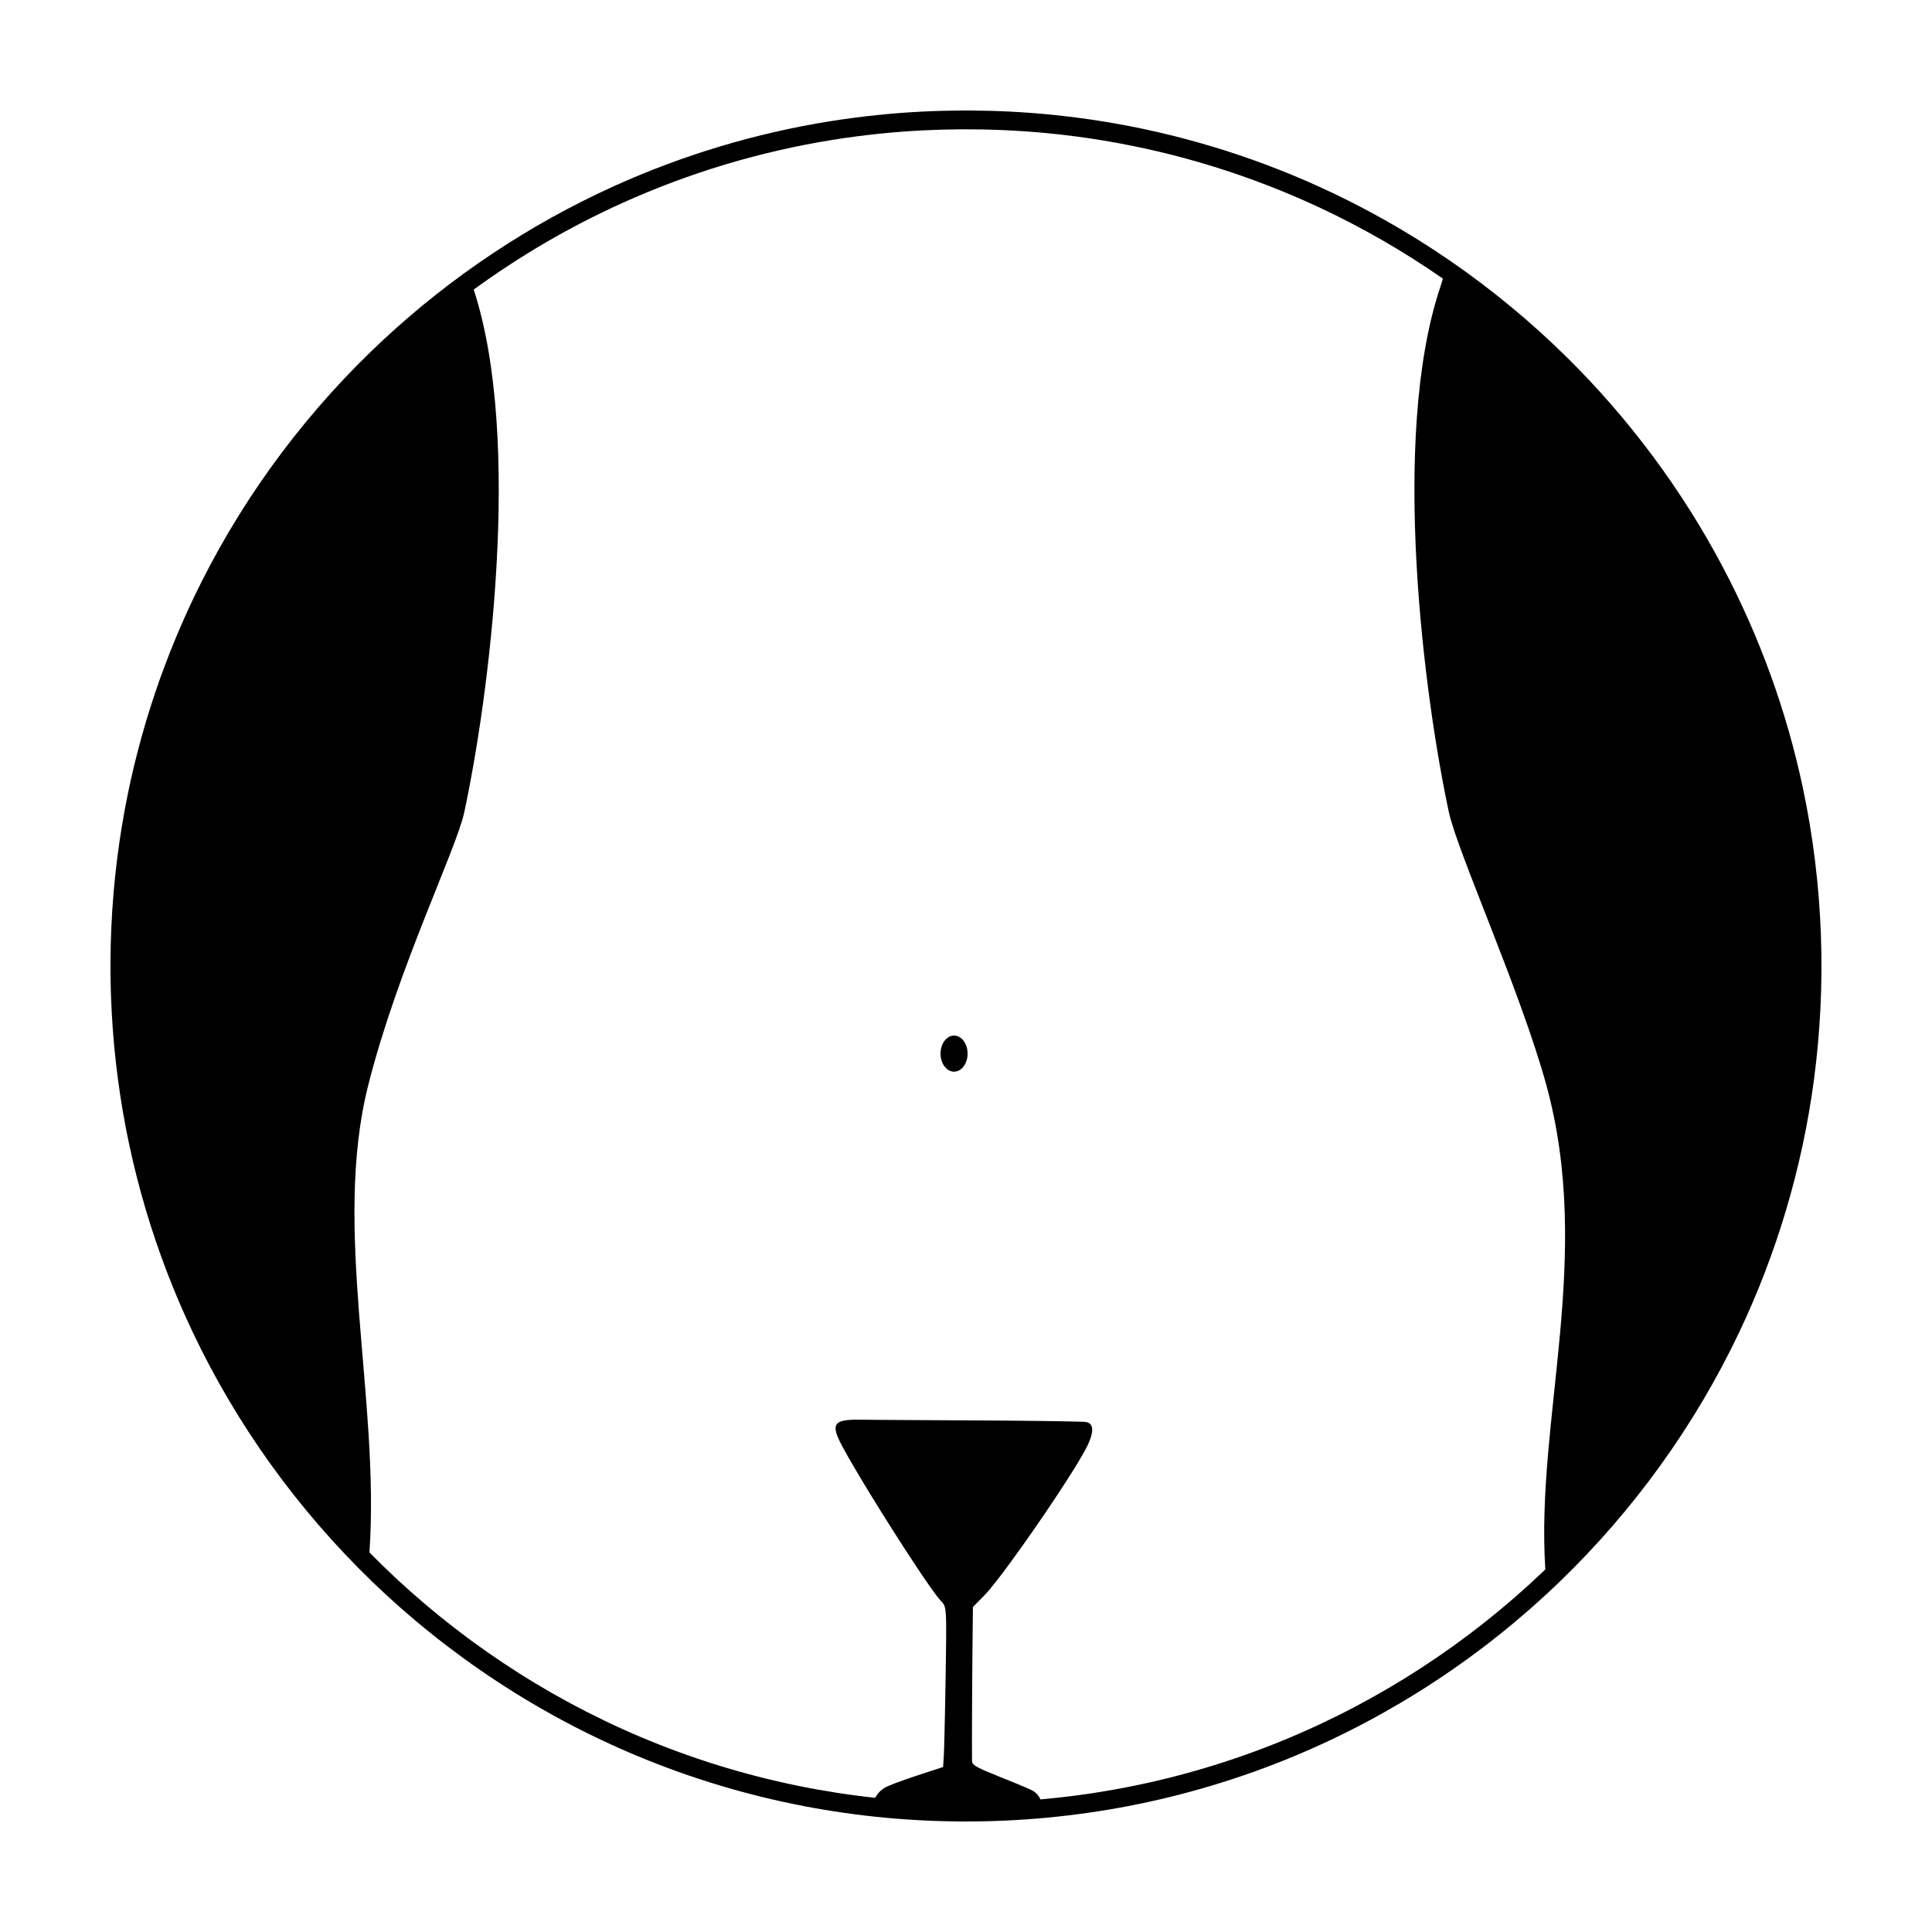
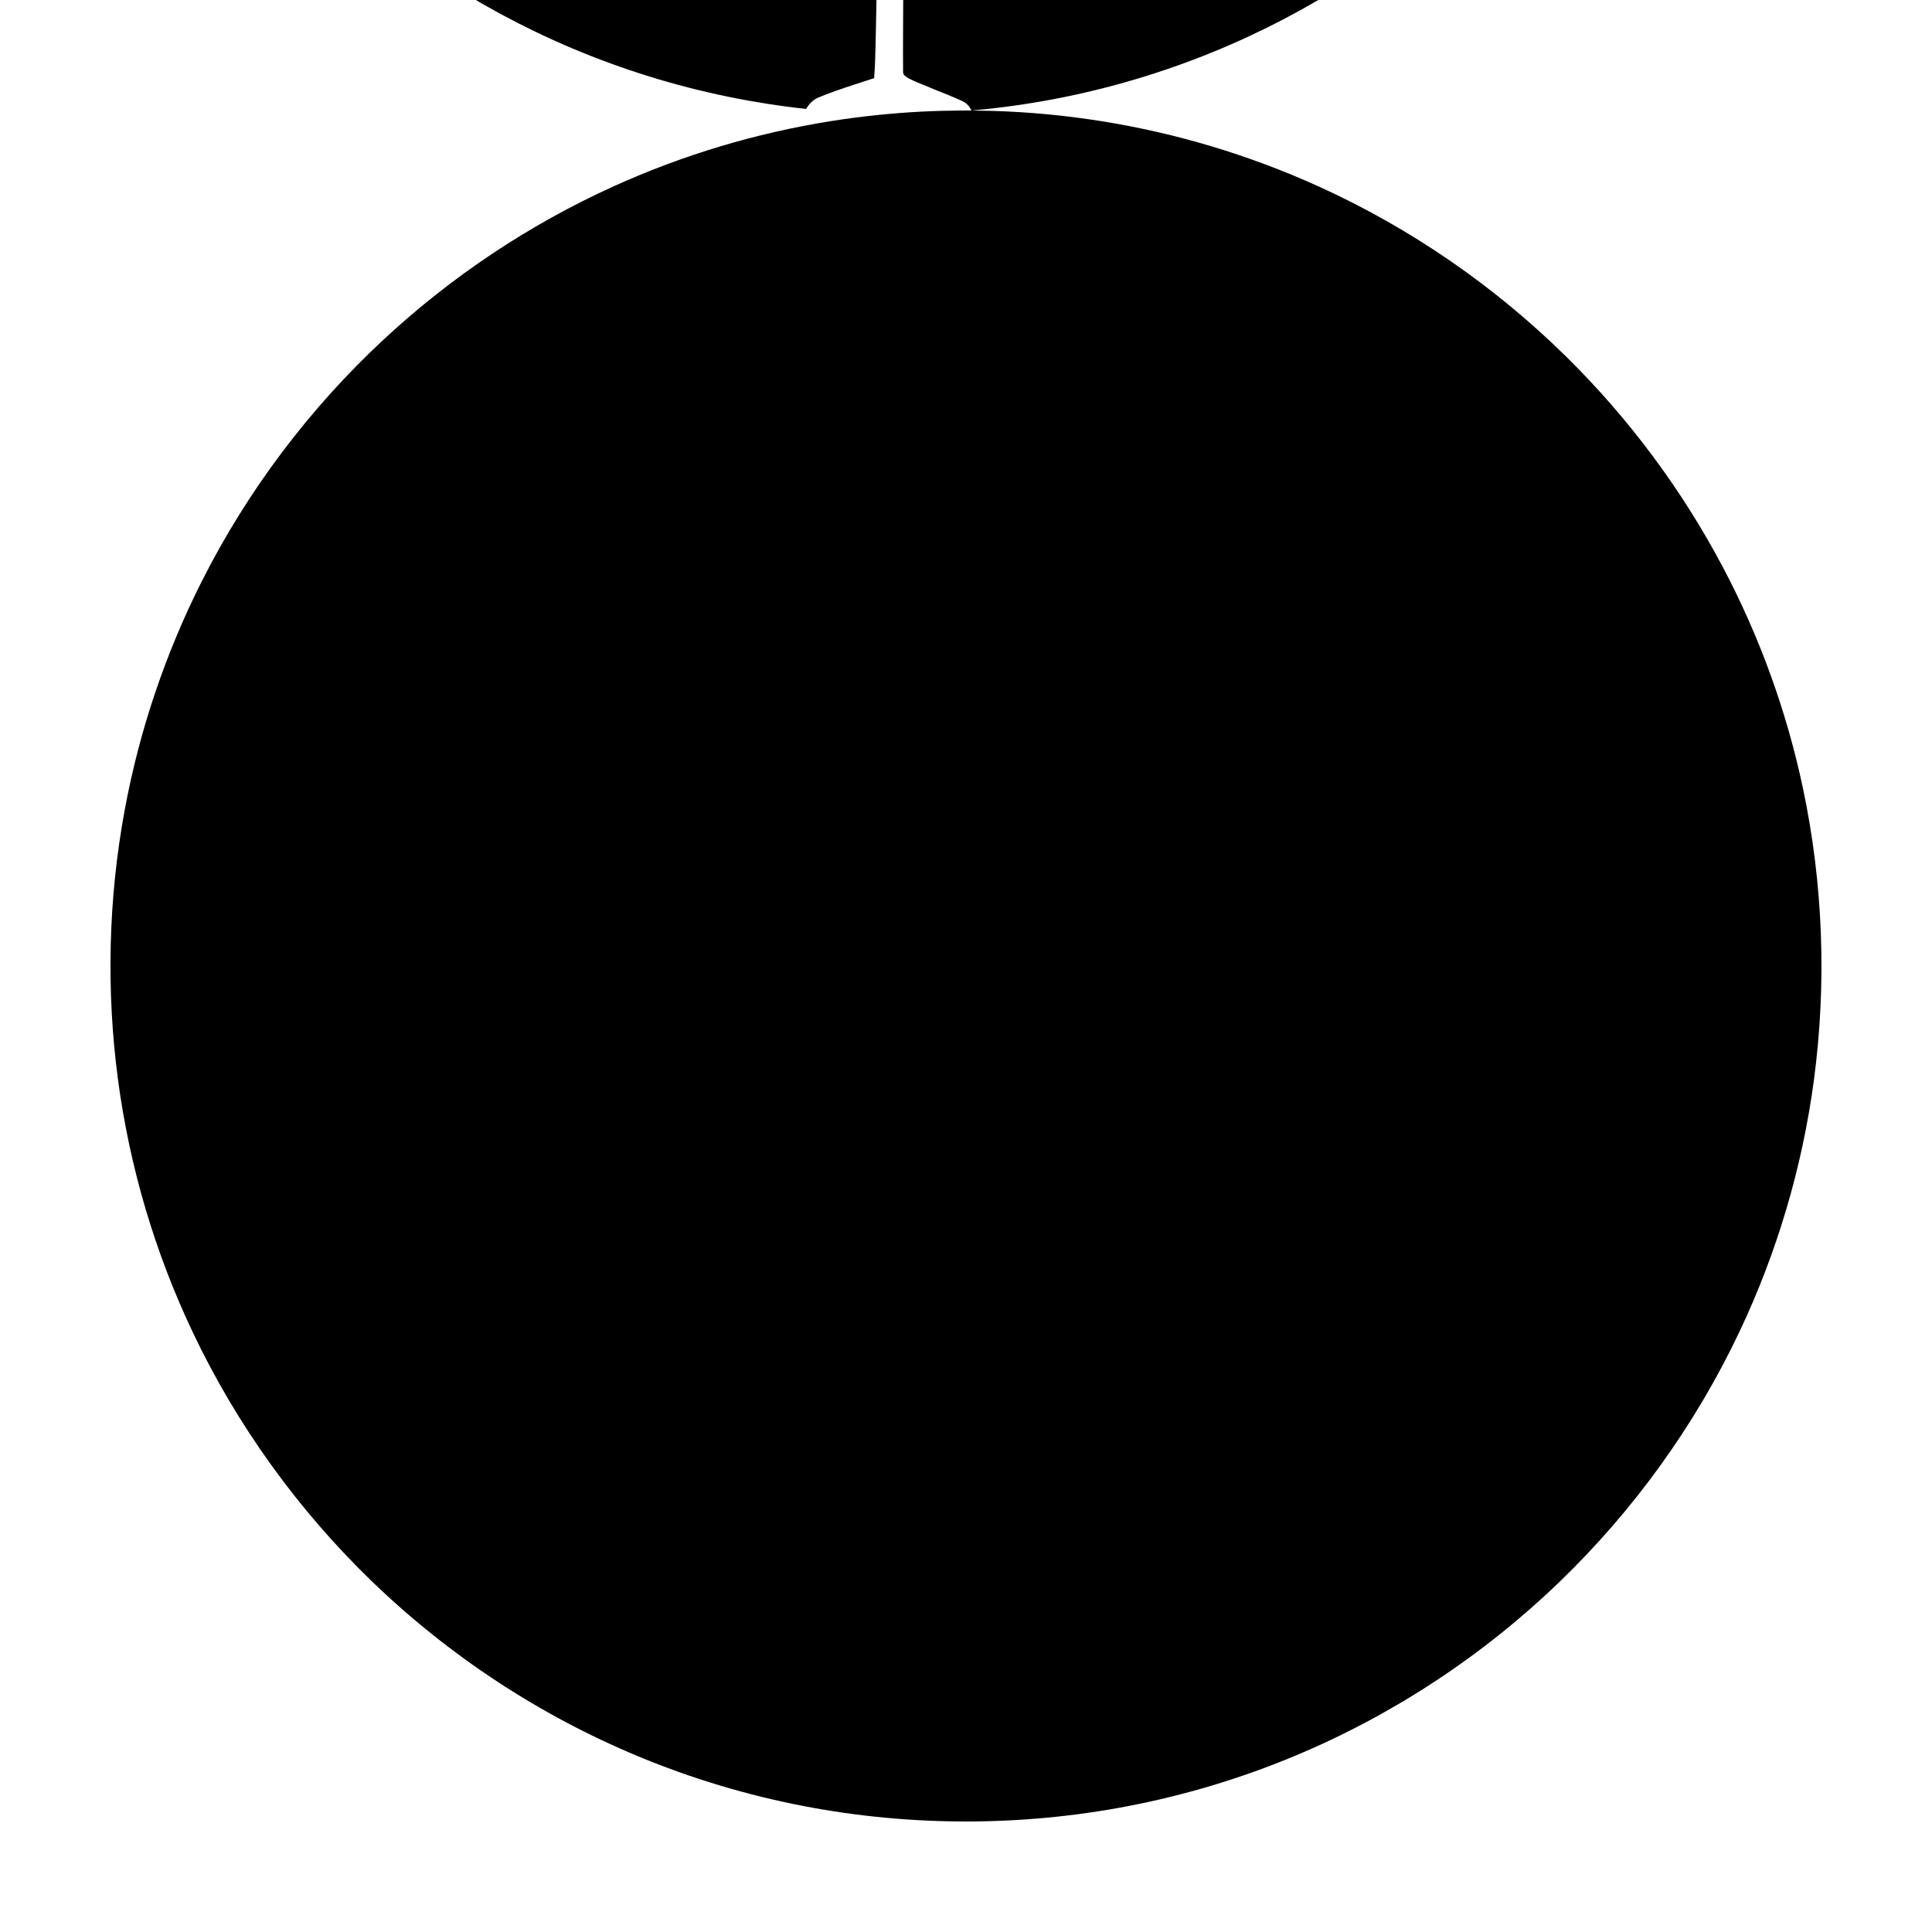
<svg xmlns="http://www.w3.org/2000/svg" fill="#000000" width="800px" height="800px" version="1.1" viewBox="144 144 512 512">
-   <path d="m401.46 173.29c3.402 0.027 6.801 0.113 10.195 0.285 8.117 0.414 16.219 1.262 24.25 2.539 19.777 3.152 39.113 8.957 57.355 17.211 24.488 11.074 46.934 26.547 66.047 45.434 16.5 16.301 30.484 35.117 41.312 55.625 9.73 18.418 16.887 38.188 21.191 58.566 5.356 25.359 6.316 51.633 2.891 77.32-3.086 23.098-9.781 45.691-19.77 66.742-11.711 24.676-27.922 47.164-47.57 66.129-20.336 19.625-44.328 35.418-70.426 46.277-14.18 5.902-28.965 10.34-44.047 13.234-14.129 2.711-28.508 4.059-42.895 4.059-14.383 0-28.766-1.348-42.891-4.059-15.086-2.894-29.867-7.332-44.047-13.234-26.098-10.859-50.09-26.652-70.43-46.277-19.648-18.965-35.859-41.453-47.566-66.129-9.992-21.055-16.68-43.641-19.77-66.742-3.184-23.812-2.594-48.148 1.789-71.777 3.891-20.984 10.781-41.391 20.402-60.449 12.086-23.957 28.465-45.711 48.105-63.992 18.012-16.762 38.727-30.586 61.145-40.727 18.238-8.254 37.578-14.059 57.355-17.211 8.027-1.277 16.129-2.125 24.25-2.539 3.394-0.172 6.793-0.258 10.191-0.285 0.977-0.004 1.957-0.004 2.93 0zm18.273 447.57c7.453-0.656 14.867-1.688 22.215-3.098 14.309-2.746 28.34-6.918 41.824-12.43 25.598-10.461 49.164-25.777 69.172-44.855l0.582-0.566c-2.586-39.863 12.773-82.711 0.273-128.35-6.766-24.691-23.562-61.793-25.832-72.324-6.426-29.855-15.656-99.195-2.281-139.15 0.199-0.602 0.457-1.426 0.703-2.242-10.352-7.199-21.309-13.523-32.734-18.859-18.137-8.469-37.414-14.453-57.164-17.73-6.906-1.145-13.867-1.961-20.852-2.449-3.781-0.266-7.562-0.422-11.352-0.504-1.906-0.031-3.816-0.043-5.727-0.035-3.324 0.031-6.648 0.117-9.973 0.281-7.941 0.406-15.863 1.234-23.719 2.484-19.332 3.078-38.246 8.754-56.086 16.828-13.824 6.254-26.988 13.941-39.242 22.879 13.059 40.051 3.891 108.8-2.504 138.5-2.148 9.988-17.617 41.332-25.445 72.324-9.625 38.117 3.117 83.016 0.316 123.85 1.062 1.082 2.141 2.152 3.223 3.215 19.781 19.309 43.137 34.895 68.594 45.672 13.395 5.672 27.355 10.004 41.609 12.926 6.797 1.391 13.66 2.465 20.562 3.211 0.676-1.133 1.707-2.348 3.156-2.977 1.289-0.559 2.902-1.18 4.894-1.879 1.453-0.512 3.106-1.066 4.973-1.672l5.012-1.629 0.191-3.031c0.043-0.668 0.105-2.594 0.172-5.309 0.039-1.543 0.082-3.34 0.117-5.309 0.039-1.664 0.07-3.453 0.105-5.309 0.031-1.723 0.059-3.508 0.09-5.309 0.027-1.84 0.055-3.5 0.078-4.988 0.023-1.926 0.047-3.578 0.055-4.992 0.02-2.148 0.012-3.762-0.027-4.992-0.109-3.418-0.465-3.875-1.266-4.676-0.625-0.621-1.84-2.242-3.418-4.516-0.945-1.355-2.019-2.941-3.18-4.688-0.984-1.48-2.031-3.078-3.109-4.738-0.996-1.547-2.027-3.148-3.059-4.773-1.008-1.586-2.023-3.195-3.023-4.793-1.016-1.629-2.019-3.25-2.981-4.82-1.031-1.684-2.019-3.316-2.934-4.848-1.062-1.785-2.031-3.438-2.863-4.894-1.246-2.188-2.18-3.934-2.656-5.004-1.113-2.512-1.117-3.875 0.477-4.535 1.023-0.426 2.703-0.562 5.172-0.523 0.582 0.012 2.418 0.027 5.144 0.047 1.477 0.008 3.211 0.02 5.144 0.031 1.59 0.012 3.316 0.02 5.148 0.031 1.637 0.008 3.359 0.02 5.148 0.027 1.664 0.012 3.387 0.023 5.144 0.031 1.691 0.008 3.41 0.016 5.148 0.027 1.98 0.008 3.93 0.023 5.82 0.035 2.016 0.012 3.965 0.031 5.82 0.047 2.074 0.023 4.027 0.043 5.824 0.066 2.195 0.031 4.156 0.059 5.82 0.09 3.367 0.062 5.496 0.129 5.816 0.188 1.23 0.238 1.754 1.133 1.559 2.656-0.113 0.887-0.473 1.988-1.07 3.289-0.496 1.082-1.41 2.715-2.621 4.719-0.828 1.371-1.793 2.918-2.856 4.578-0.918 1.434-1.91 2.953-2.945 4.519-0.973 1.465-1.98 2.969-3.008 4.481-1.008 1.484-2.031 2.977-3.055 4.449-1.043 1.504-2.086 2.984-3.106 4.418-1.09 1.531-2.148 3-3.16 4.375-1.168 1.59-2.262 3.043-3.246 4.309-1.445 1.859-2.641 3.301-3.465 4.133l-3.039 3.09s-0.027 2.176-0.047 4.348c-0.023 2.172-0.051 4.348-0.051 4.348-0.016 1.551-0.031 3.375-0.051 5.348-0.012 1.699-0.023 3.508-0.035 5.352-0.012 1.773-0.02 3.578-0.031 5.352-0.008 1.844-0.016 3.648-0.023 5.352-0.008 1.965-0.012 3.785-0.016 5.352-0.004 2.809 0 4.809 0.02 5.352 0.023 0.824 0.551 1.336 3.617 2.668 1.098 0.473 2.516 1.055 4.352 1.793 1.508 0.605 2.797 1.121 3.902 1.574 1.684 0.695 2.938 1.227 3.859 1.668 1.215 0.582 1.973 1.527 2.394 2.488zm-22.895-202.42c1.977 0 3.586 2.144 3.586 4.785s-1.609 4.781-3.586 4.781c-1.98 0-3.59-2.141-3.59-4.781s1.609-4.785 3.59-4.785z" fill-rule="evenodd" />
+   <path d="m401.46 173.29c3.402 0.027 6.801 0.113 10.195 0.285 8.117 0.414 16.219 1.262 24.25 2.539 19.777 3.152 39.113 8.957 57.355 17.211 24.488 11.074 46.934 26.547 66.047 45.434 16.5 16.301 30.484 35.117 41.312 55.625 9.73 18.418 16.887 38.188 21.191 58.566 5.356 25.359 6.316 51.633 2.891 77.32-3.086 23.098-9.781 45.691-19.77 66.742-11.711 24.676-27.922 47.164-47.57 66.129-20.336 19.625-44.328 35.418-70.426 46.277-14.18 5.902-28.965 10.34-44.047 13.234-14.129 2.711-28.508 4.059-42.895 4.059-14.383 0-28.766-1.348-42.891-4.059-15.086-2.894-29.867-7.332-44.047-13.234-26.098-10.859-50.09-26.652-70.43-46.277-19.648-18.965-35.859-41.453-47.566-66.129-9.992-21.055-16.68-43.641-19.77-66.742-3.184-23.812-2.594-48.148 1.789-71.777 3.891-20.984 10.781-41.391 20.402-60.449 12.086-23.957 28.465-45.711 48.105-63.992 18.012-16.762 38.727-30.586 61.145-40.727 18.238-8.254 37.578-14.059 57.355-17.211 8.027-1.277 16.129-2.125 24.25-2.539 3.394-0.172 6.793-0.258 10.191-0.285 0.977-0.004 1.957-0.004 2.93 0zc7.453-0.656 14.867-1.688 22.215-3.098 14.309-2.746 28.34-6.918 41.824-12.43 25.598-10.461 49.164-25.777 69.172-44.855l0.582-0.566c-2.586-39.863 12.773-82.711 0.273-128.35-6.766-24.691-23.562-61.793-25.832-72.324-6.426-29.855-15.656-99.195-2.281-139.15 0.199-0.602 0.457-1.426 0.703-2.242-10.352-7.199-21.309-13.523-32.734-18.859-18.137-8.469-37.414-14.453-57.164-17.73-6.906-1.145-13.867-1.961-20.852-2.449-3.781-0.266-7.562-0.422-11.352-0.504-1.906-0.031-3.816-0.043-5.727-0.035-3.324 0.031-6.648 0.117-9.973 0.281-7.941 0.406-15.863 1.234-23.719 2.484-19.332 3.078-38.246 8.754-56.086 16.828-13.824 6.254-26.988 13.941-39.242 22.879 13.059 40.051 3.891 108.8-2.504 138.5-2.148 9.988-17.617 41.332-25.445 72.324-9.625 38.117 3.117 83.016 0.316 123.85 1.062 1.082 2.141 2.152 3.223 3.215 19.781 19.309 43.137 34.895 68.594 45.672 13.395 5.672 27.355 10.004 41.609 12.926 6.797 1.391 13.66 2.465 20.562 3.211 0.676-1.133 1.707-2.348 3.156-2.977 1.289-0.559 2.902-1.18 4.894-1.879 1.453-0.512 3.106-1.066 4.973-1.672l5.012-1.629 0.191-3.031c0.043-0.668 0.105-2.594 0.172-5.309 0.039-1.543 0.082-3.34 0.117-5.309 0.039-1.664 0.07-3.453 0.105-5.309 0.031-1.723 0.059-3.508 0.09-5.309 0.027-1.84 0.055-3.5 0.078-4.988 0.023-1.926 0.047-3.578 0.055-4.992 0.02-2.148 0.012-3.762-0.027-4.992-0.109-3.418-0.465-3.875-1.266-4.676-0.625-0.621-1.84-2.242-3.418-4.516-0.945-1.355-2.019-2.941-3.18-4.688-0.984-1.48-2.031-3.078-3.109-4.738-0.996-1.547-2.027-3.148-3.059-4.773-1.008-1.586-2.023-3.195-3.023-4.793-1.016-1.629-2.019-3.25-2.981-4.82-1.031-1.684-2.019-3.316-2.934-4.848-1.062-1.785-2.031-3.438-2.863-4.894-1.246-2.188-2.18-3.934-2.656-5.004-1.113-2.512-1.117-3.875 0.477-4.535 1.023-0.426 2.703-0.562 5.172-0.523 0.582 0.012 2.418 0.027 5.144 0.047 1.477 0.008 3.211 0.02 5.144 0.031 1.59 0.012 3.316 0.02 5.148 0.031 1.637 0.008 3.359 0.02 5.148 0.027 1.664 0.012 3.387 0.023 5.144 0.031 1.691 0.008 3.41 0.016 5.148 0.027 1.98 0.008 3.93 0.023 5.82 0.035 2.016 0.012 3.965 0.031 5.82 0.047 2.074 0.023 4.027 0.043 5.824 0.066 2.195 0.031 4.156 0.059 5.82 0.09 3.367 0.062 5.496 0.129 5.816 0.188 1.23 0.238 1.754 1.133 1.559 2.656-0.113 0.887-0.473 1.988-1.07 3.289-0.496 1.082-1.41 2.715-2.621 4.719-0.828 1.371-1.793 2.918-2.856 4.578-0.918 1.434-1.91 2.953-2.945 4.519-0.973 1.465-1.98 2.969-3.008 4.481-1.008 1.484-2.031 2.977-3.055 4.449-1.043 1.504-2.086 2.984-3.106 4.418-1.09 1.531-2.148 3-3.16 4.375-1.168 1.59-2.262 3.043-3.246 4.309-1.445 1.859-2.641 3.301-3.465 4.133l-3.039 3.09s-0.027 2.176-0.047 4.348c-0.023 2.172-0.051 4.348-0.051 4.348-0.016 1.551-0.031 3.375-0.051 5.348-0.012 1.699-0.023 3.508-0.035 5.352-0.012 1.773-0.02 3.578-0.031 5.352-0.008 1.844-0.016 3.648-0.023 5.352-0.008 1.965-0.012 3.785-0.016 5.352-0.004 2.809 0 4.809 0.02 5.352 0.023 0.824 0.551 1.336 3.617 2.668 1.098 0.473 2.516 1.055 4.352 1.793 1.508 0.605 2.797 1.121 3.902 1.574 1.684 0.695 2.938 1.227 3.859 1.668 1.215 0.582 1.973 1.527 2.394 2.488zm-22.895-202.42c1.977 0 3.586 2.144 3.586 4.785s-1.609 4.781-3.586 4.781c-1.98 0-3.59-2.141-3.59-4.781s1.609-4.785 3.59-4.785z" fill-rule="evenodd" />
</svg>